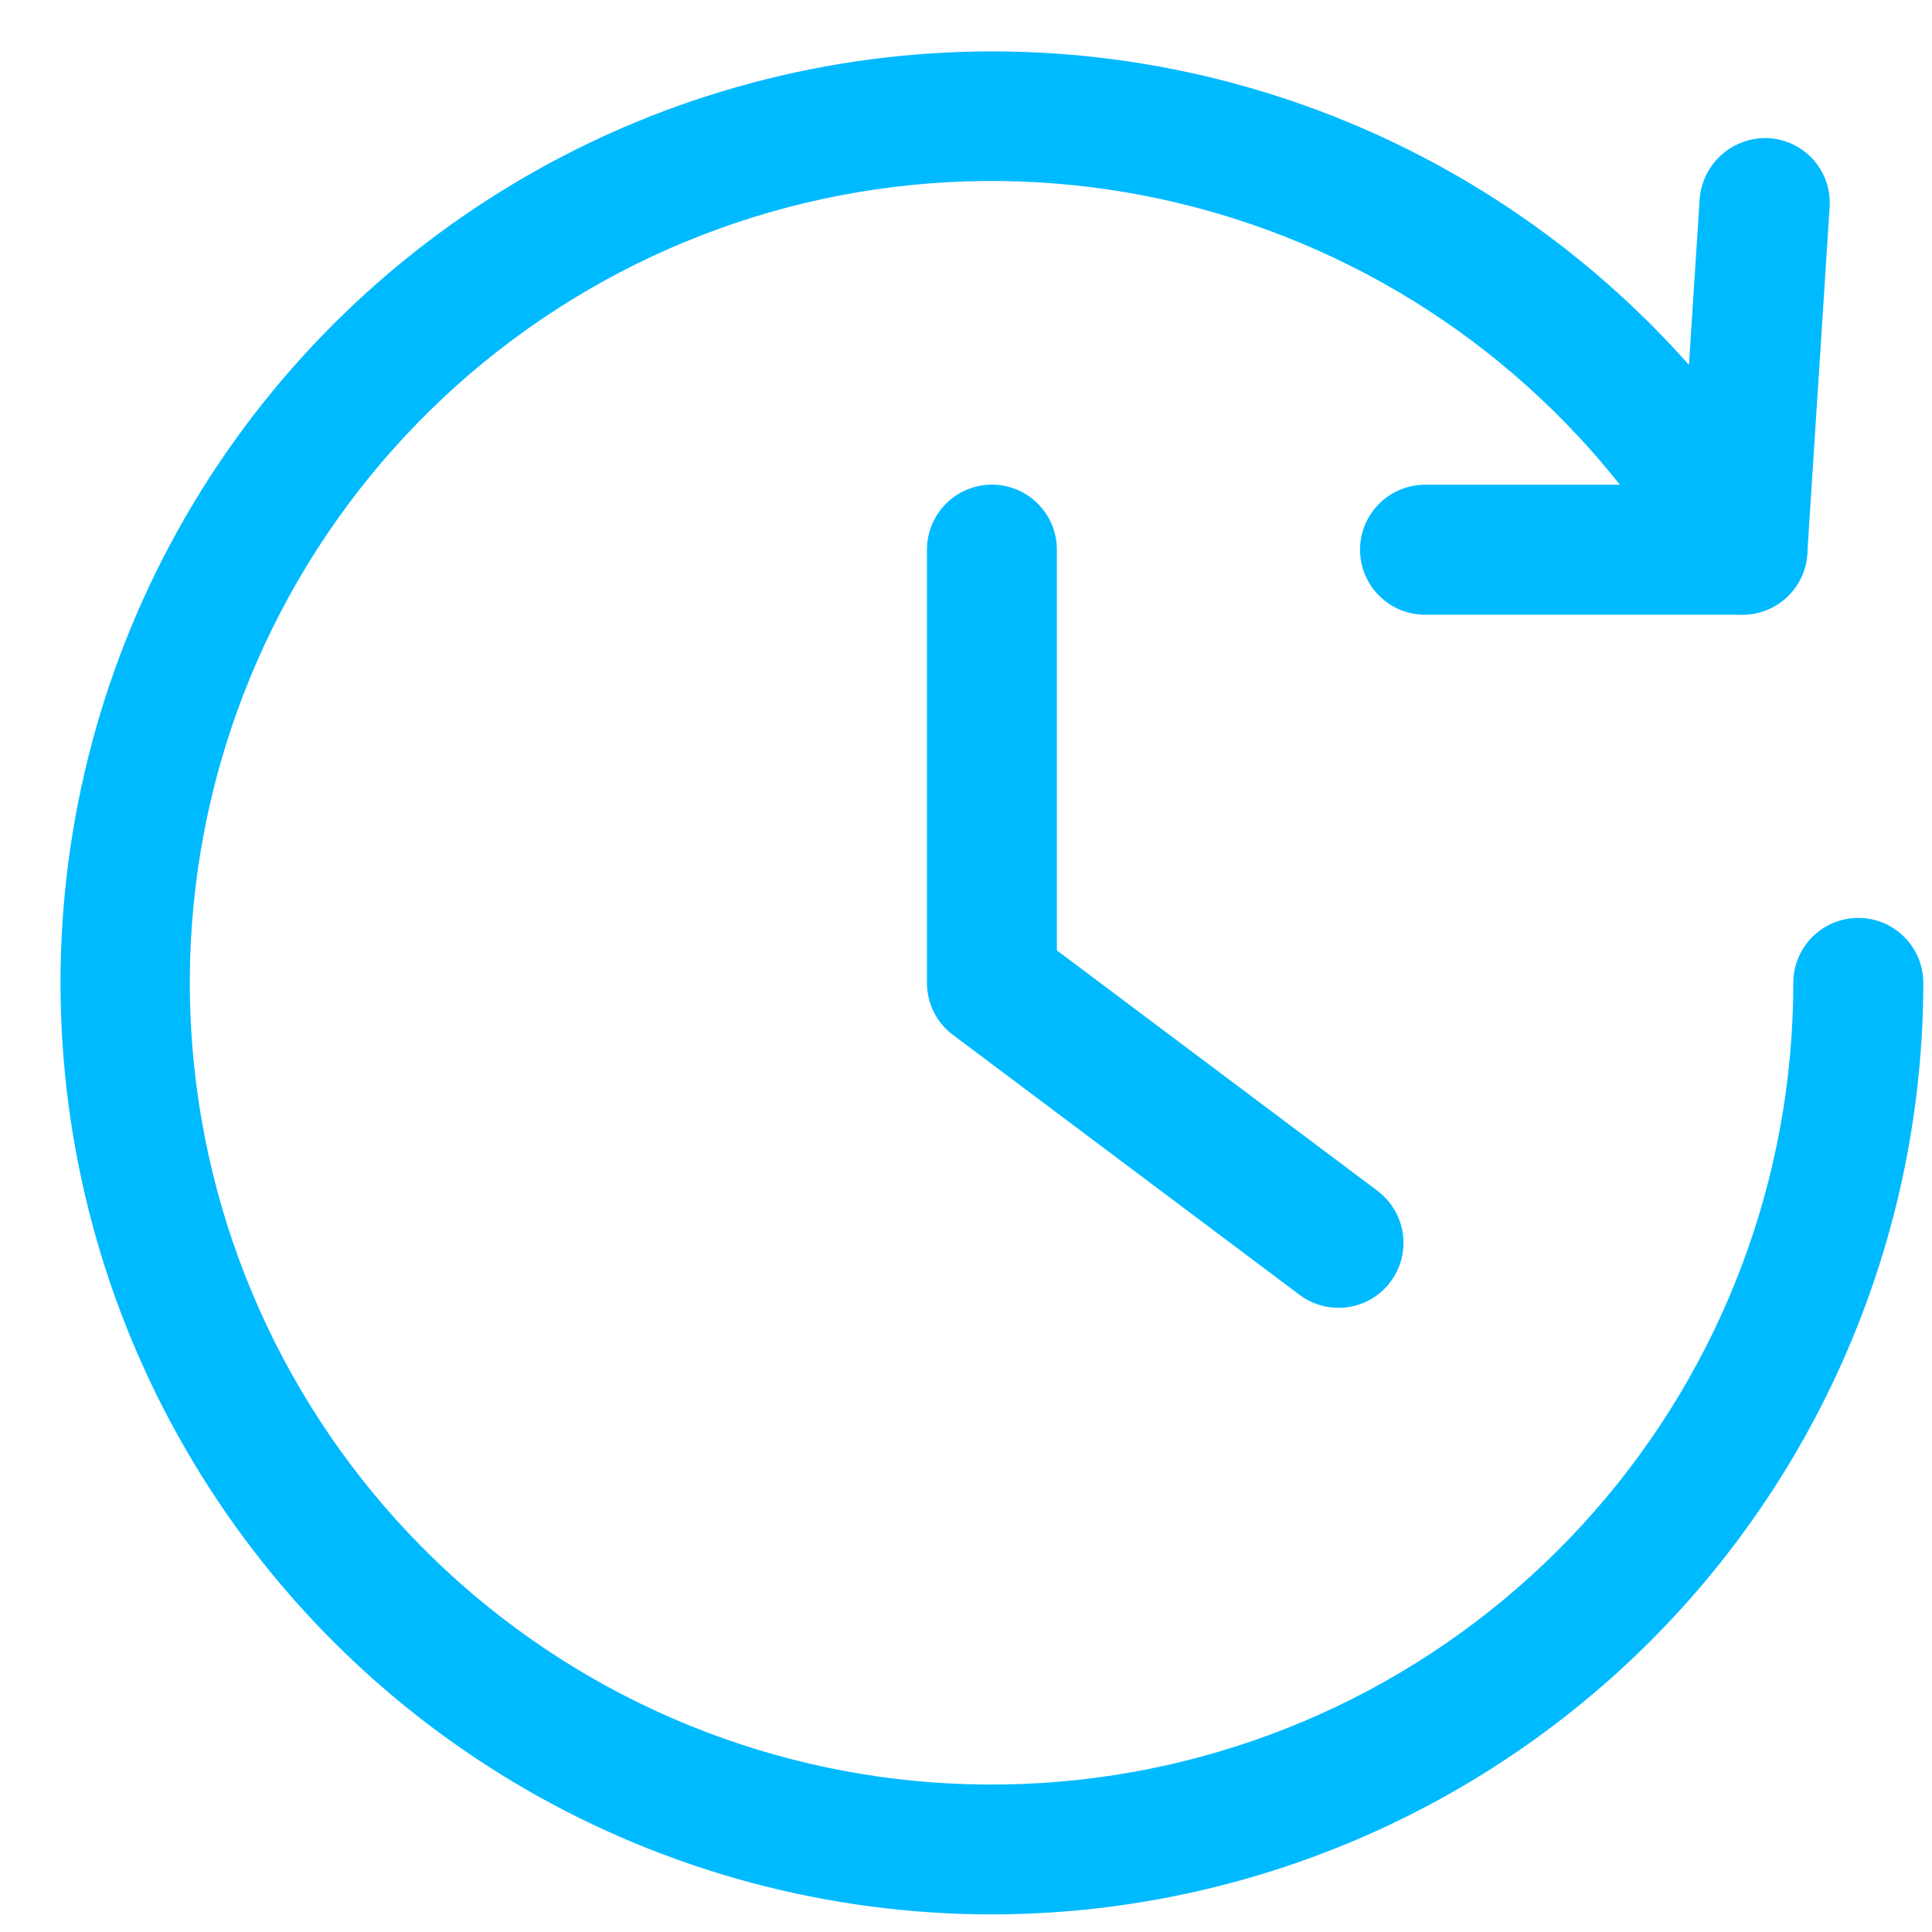
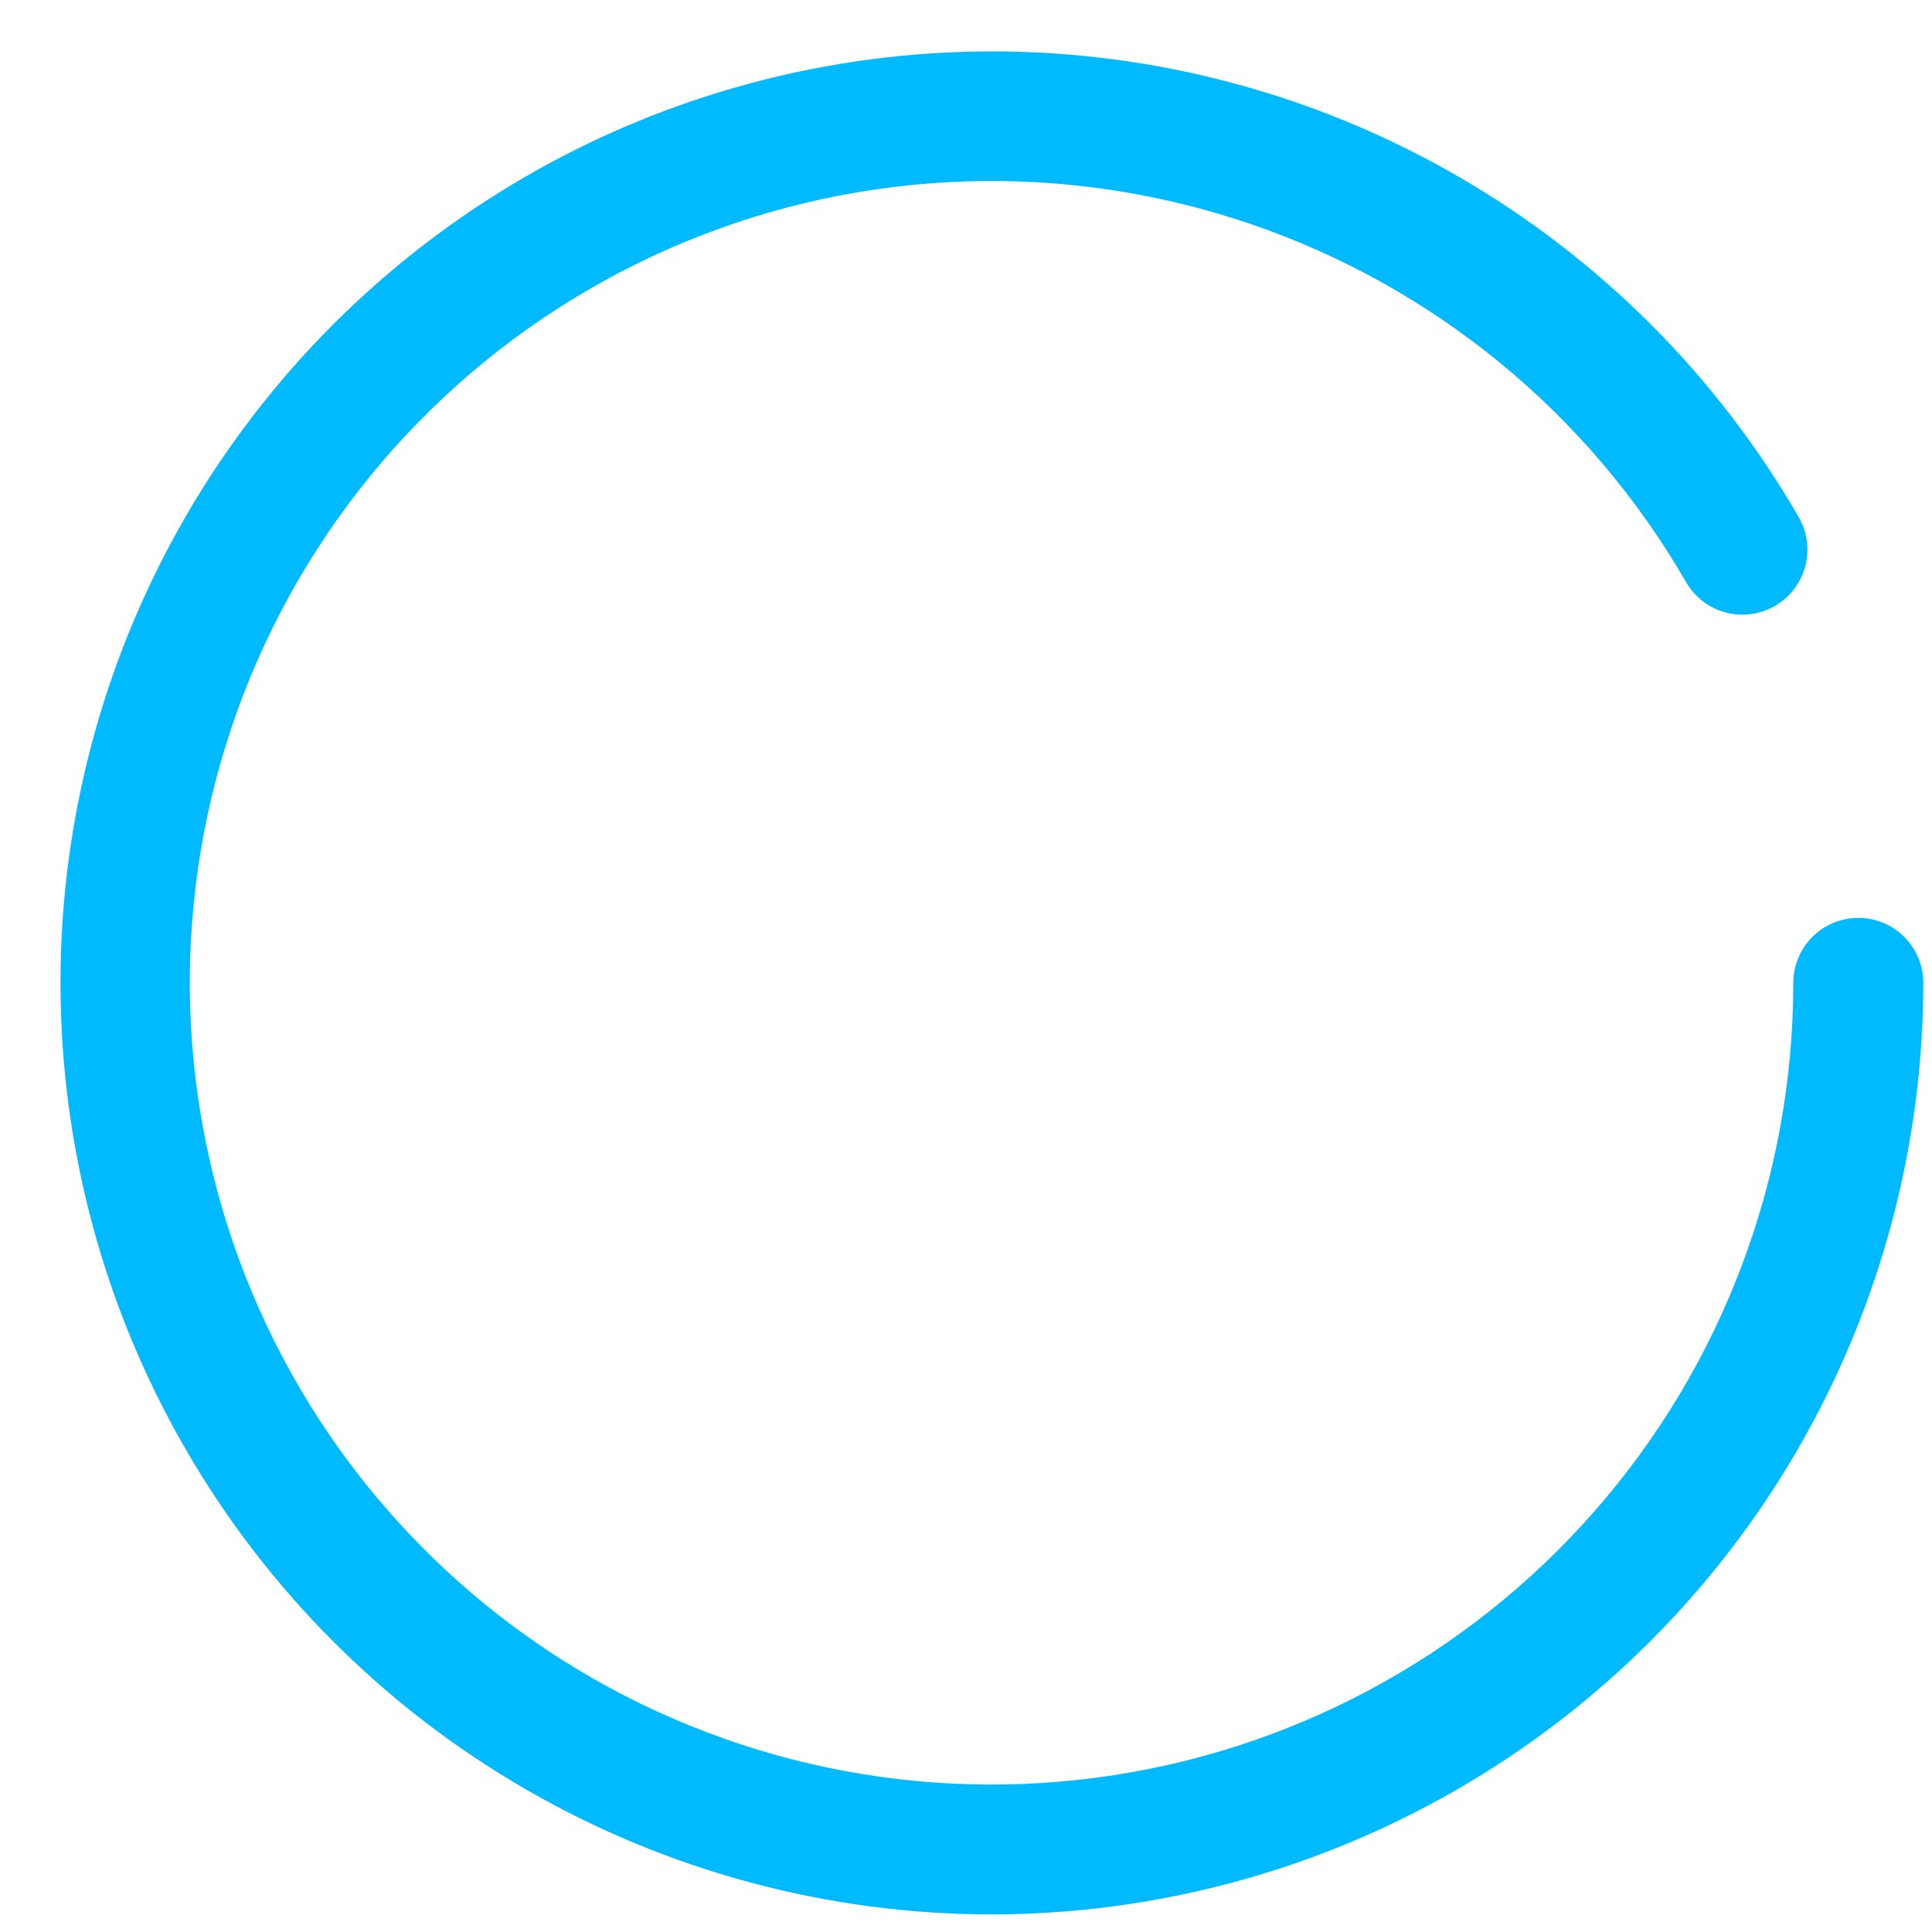
<svg xmlns="http://www.w3.org/2000/svg" width="28" height="28" viewBox="0 0 28 28" fill="none">
-   <path d="M25.248 8.909H20.653C20.403 8.909 20.163 8.81 19.987 8.633C19.81 8.457 19.711 8.217 19.711 7.967C19.711 7.717 19.81 7.478 19.987 7.301C20.163 7.125 20.403 7.025 20.653 7.025H24.365L24.633 2.881C24.653 2.633 24.769 2.402 24.956 2.238C25.144 2.074 25.388 1.989 25.637 2.002C25.761 2.01 25.882 2.042 25.993 2.097C26.105 2.152 26.204 2.228 26.286 2.321C26.367 2.415 26.43 2.523 26.47 2.641C26.509 2.759 26.525 2.883 26.516 3.007L26.192 8.03C26.177 8.269 26.07 8.493 25.895 8.657C25.719 8.82 25.488 8.91 25.248 8.909Z" fill="#00BAFF" />
  <path d="M14.374 27.745C12.005 27.744 9.677 27.12 7.625 25.935C5.573 24.75 3.869 23.046 2.685 20.993C1.5 18.941 0.877 16.613 0.877 14.243C0.877 11.874 1.501 9.546 2.686 7.494C3.871 5.442 5.576 3.738 7.628 2.553C9.68 1.368 12.008 0.745 14.378 0.745C16.747 0.745 19.075 1.369 21.127 2.554C23.179 3.739 24.884 5.443 26.068 7.495C26.193 7.711 26.227 7.969 26.162 8.21C26.097 8.452 25.939 8.657 25.723 8.782C25.506 8.907 25.249 8.941 25.008 8.876C24.766 8.811 24.561 8.653 24.436 8.437C23.027 5.995 20.779 4.148 18.109 3.241C15.44 2.334 12.532 2.428 9.927 3.506C7.322 4.584 5.198 6.573 3.95 9.101C2.703 11.629 2.417 14.524 3.146 17.248C3.874 19.971 5.569 22.337 7.912 23.904C10.256 25.47 13.09 26.132 15.885 25.764C18.68 25.397 21.246 24.026 23.105 21.906C24.965 19.787 25.99 17.064 25.99 14.245C25.99 13.995 26.09 13.756 26.266 13.579C26.443 13.402 26.683 13.303 26.932 13.303C27.182 13.303 27.422 13.402 27.598 13.579C27.775 13.756 27.874 13.995 27.874 14.245C27.87 17.824 26.447 21.256 23.916 23.787C21.385 26.317 17.953 27.741 14.374 27.745Z" fill="#00BAFF" />
-   <path d="M19.398 18.954C19.194 18.954 18.996 18.888 18.834 18.766L13.81 14.998C13.693 14.911 13.598 14.797 13.533 14.666C13.468 14.536 13.434 14.391 13.434 14.245V7.966C13.434 7.716 13.533 7.477 13.71 7.3C13.886 7.123 14.126 7.024 14.376 7.024C14.625 7.024 14.865 7.123 15.041 7.3C15.218 7.477 15.317 7.716 15.317 7.966V13.774L19.964 17.259C20.122 17.378 20.239 17.543 20.298 17.732C20.357 17.921 20.355 18.123 20.292 18.311C20.229 18.498 20.109 18.662 19.949 18.777C19.788 18.893 19.595 18.955 19.398 18.954Z" fill="#00BAFF" />
</svg>